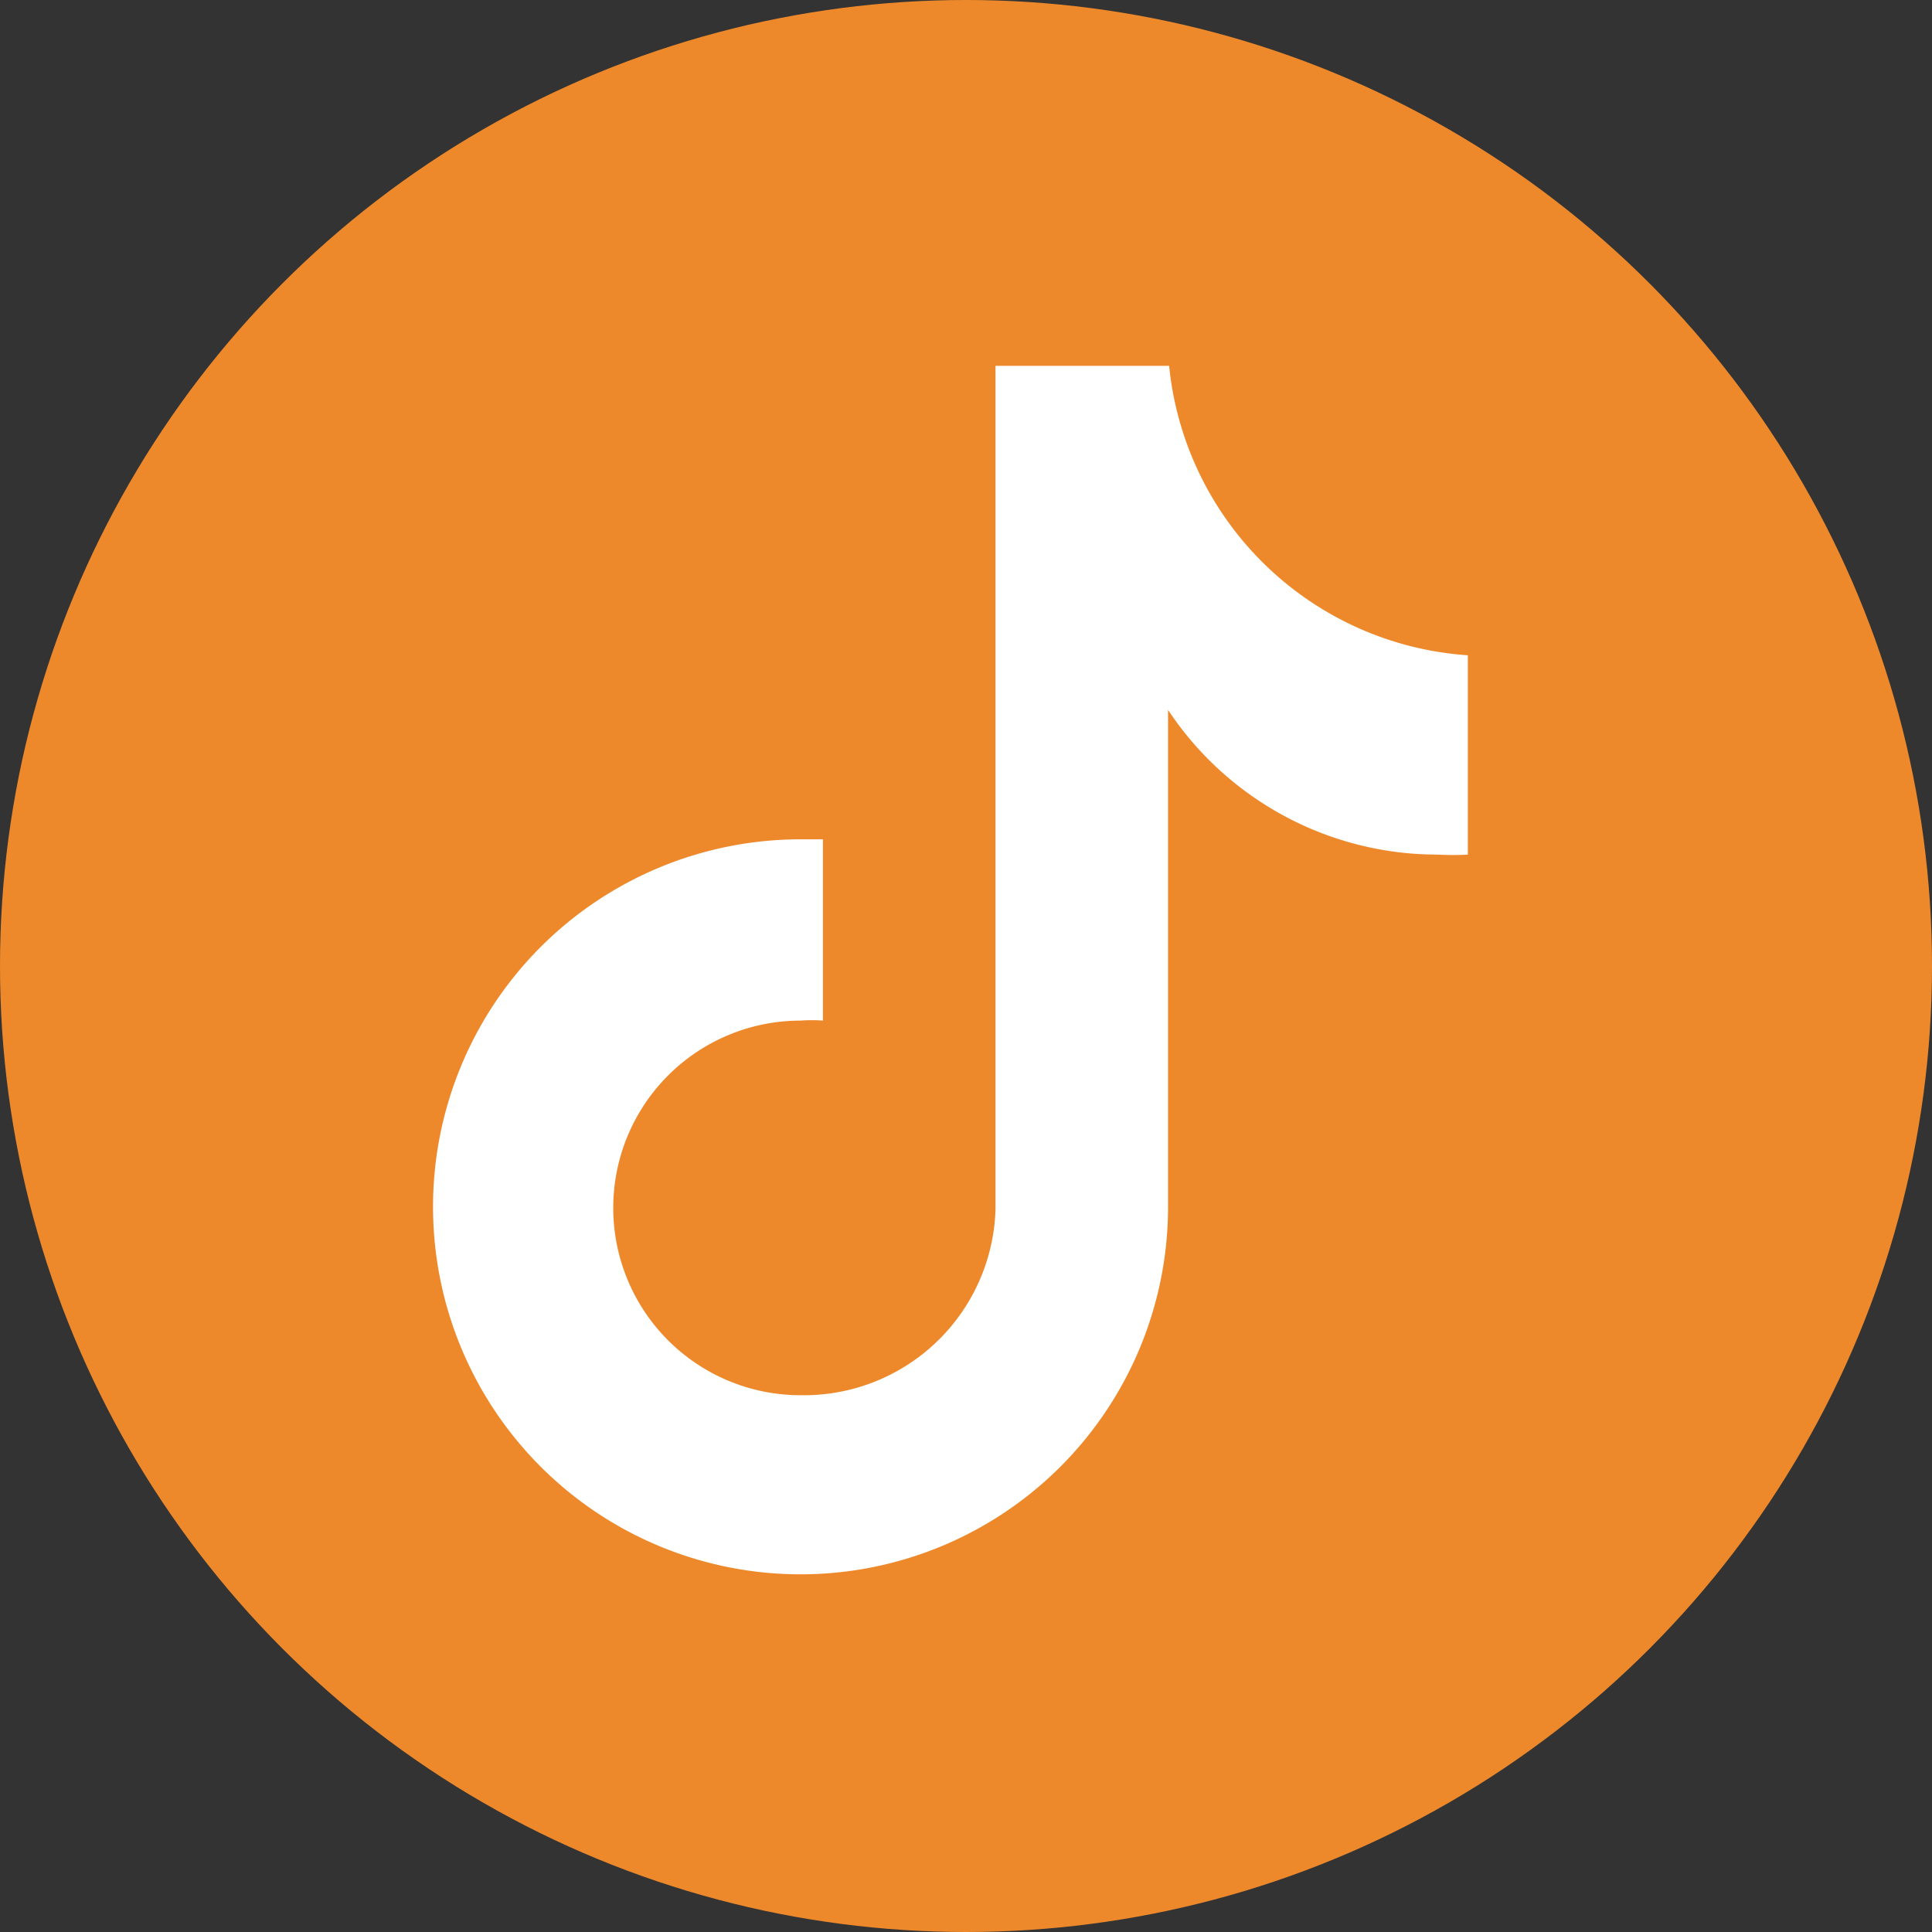
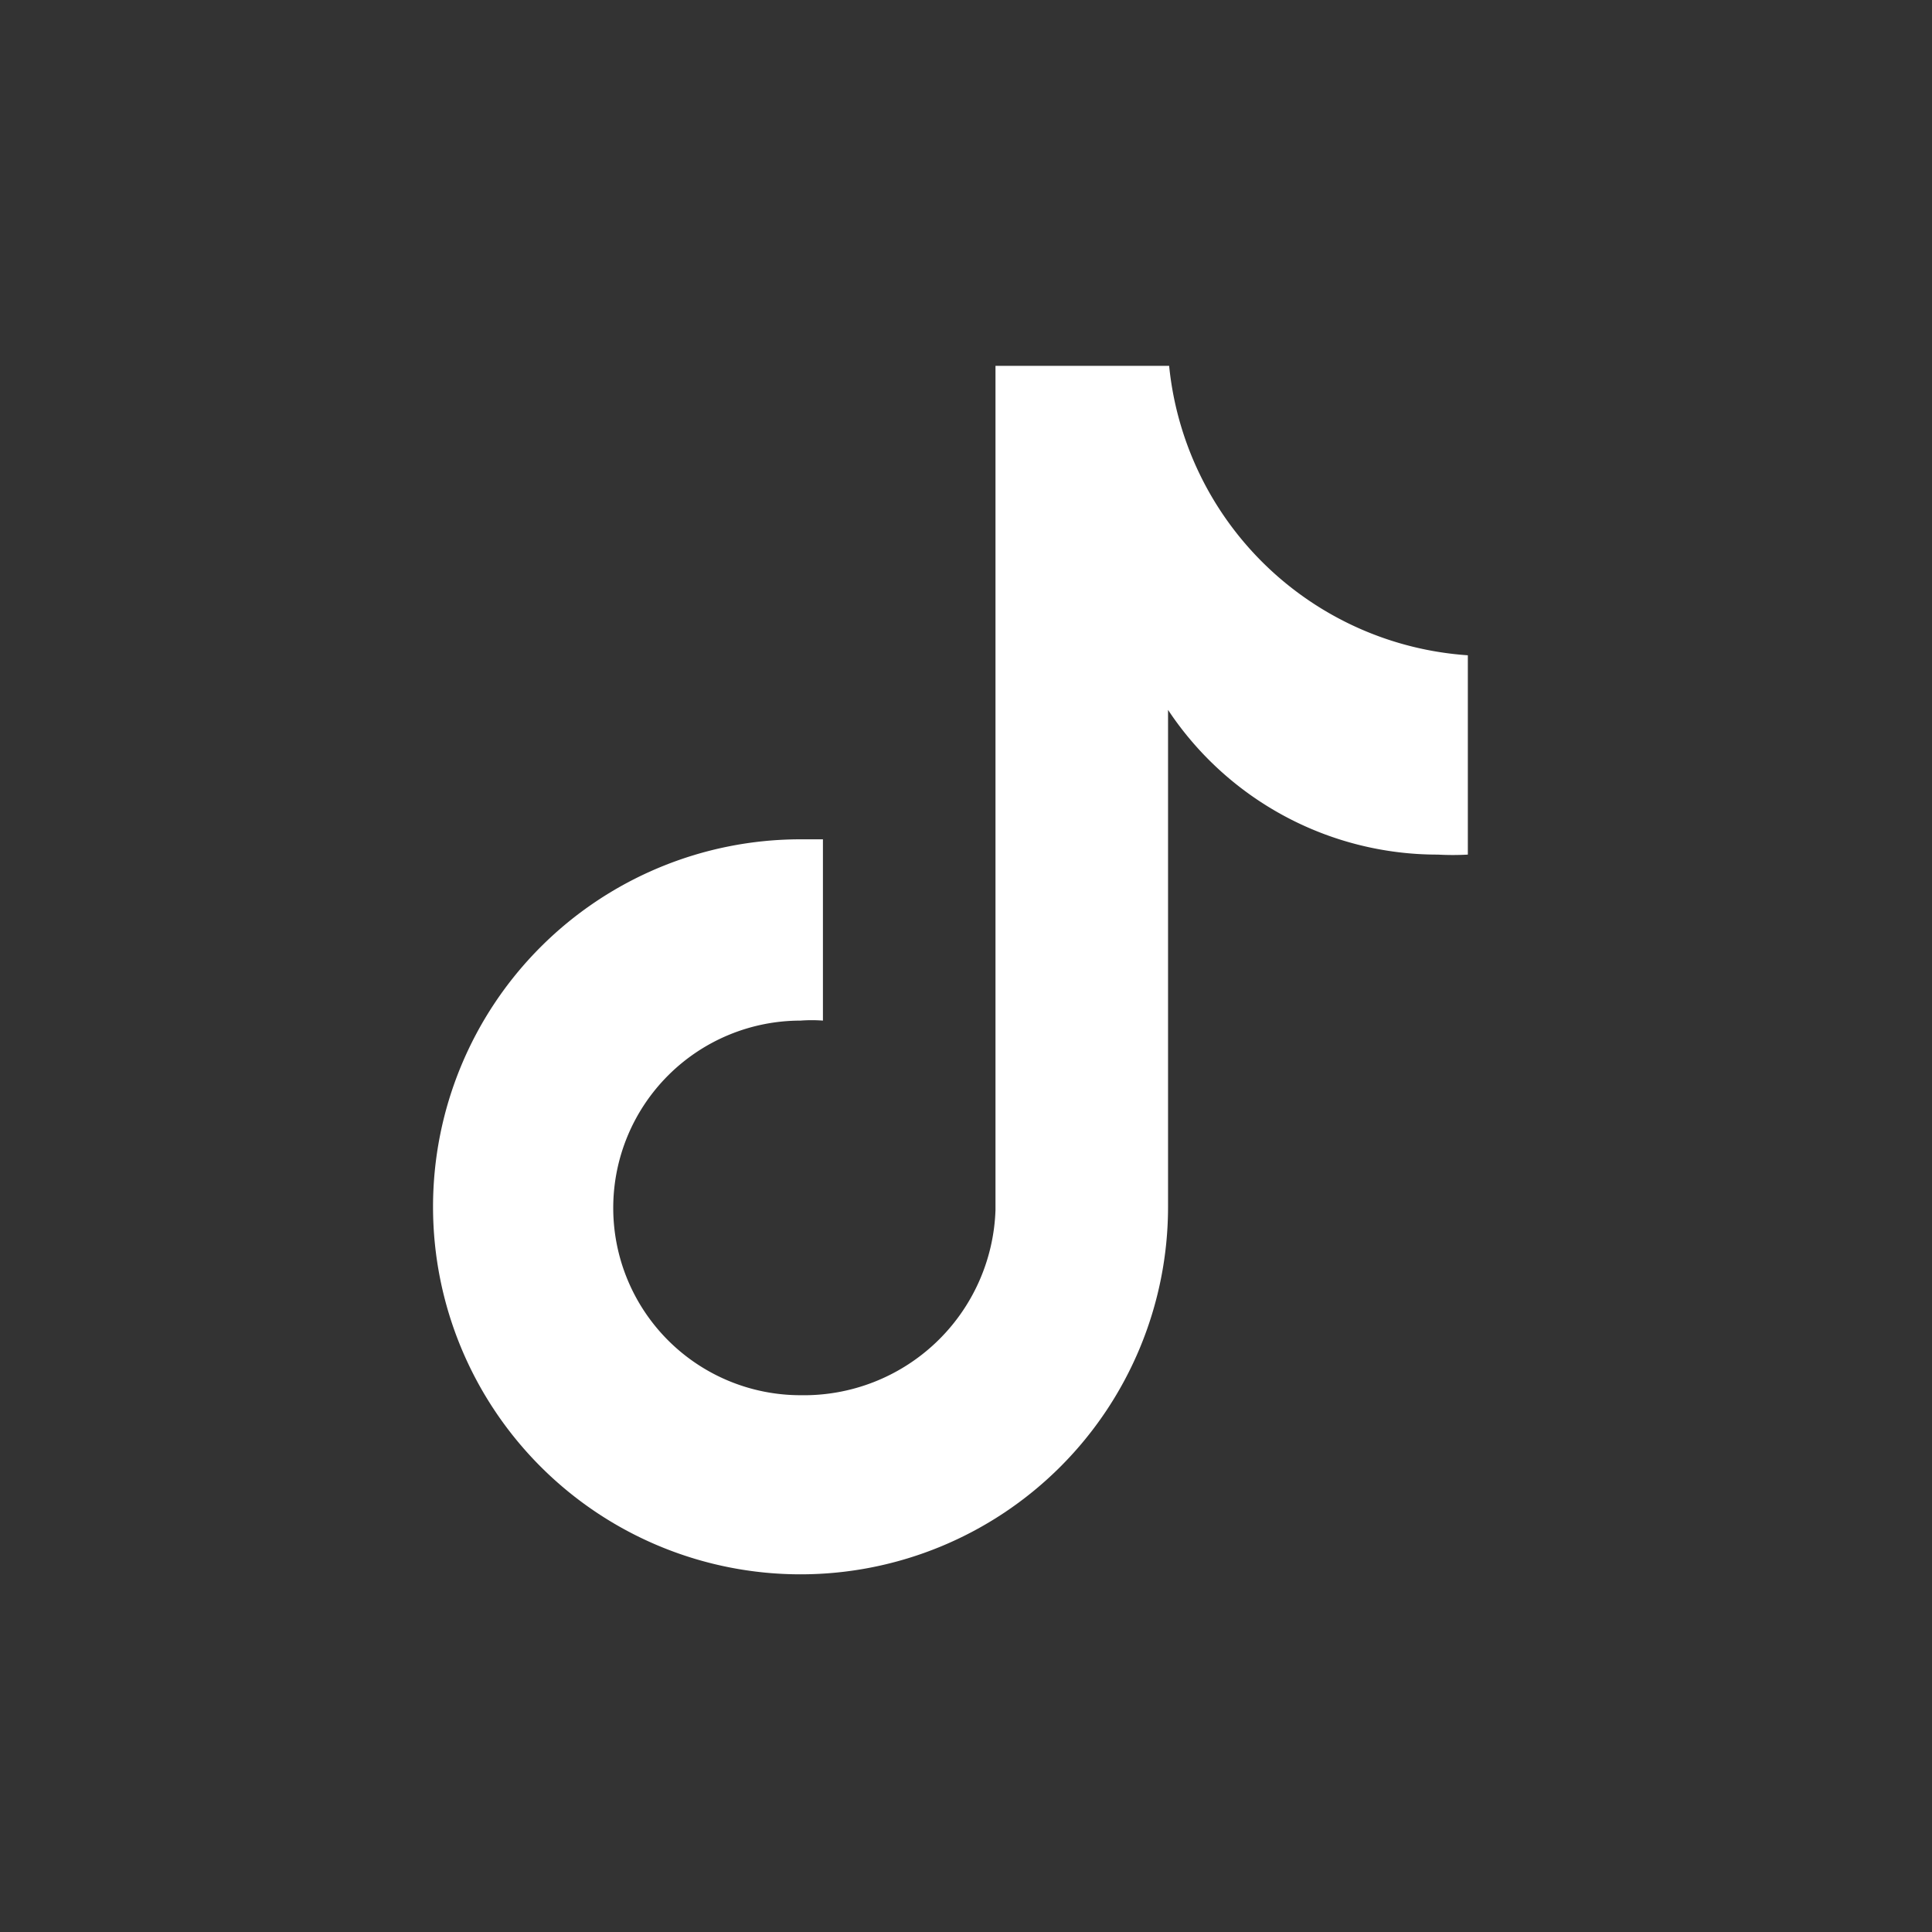
<svg xmlns="http://www.w3.org/2000/svg" viewBox="0 0 35.38 35.38">
  <rect x="0" y="0" width="35.38" height="35.38" fill="#333333" stroke="none" />
  <defs>
    <style>.cls-1{fill:#fff;}</style>
  </defs>
  <g id="ELEMENTS">
-     <circle cx="17.69" cy="17.69" r="17.69" style="fill: rgb(238, 137, 43);" />
    <path class="cls-1" d="M26.88,15.65a5.07,5.07,0,0,1-.55,0A5.92,5.92,0,0,1,21.39,13v9.1a6.73,6.73,0,1,1-6.73-6.73h0l.41,0v3.32a2.71,2.71,0,0,0-.41,0,3.43,3.43,0,1,0,0,6.86,3.51,3.51,0,0,0,3.57-3.39l0-15.46h3.18A5.9,5.9,0,0,0,26.88,12v3.68" />
  </g>
</svg>